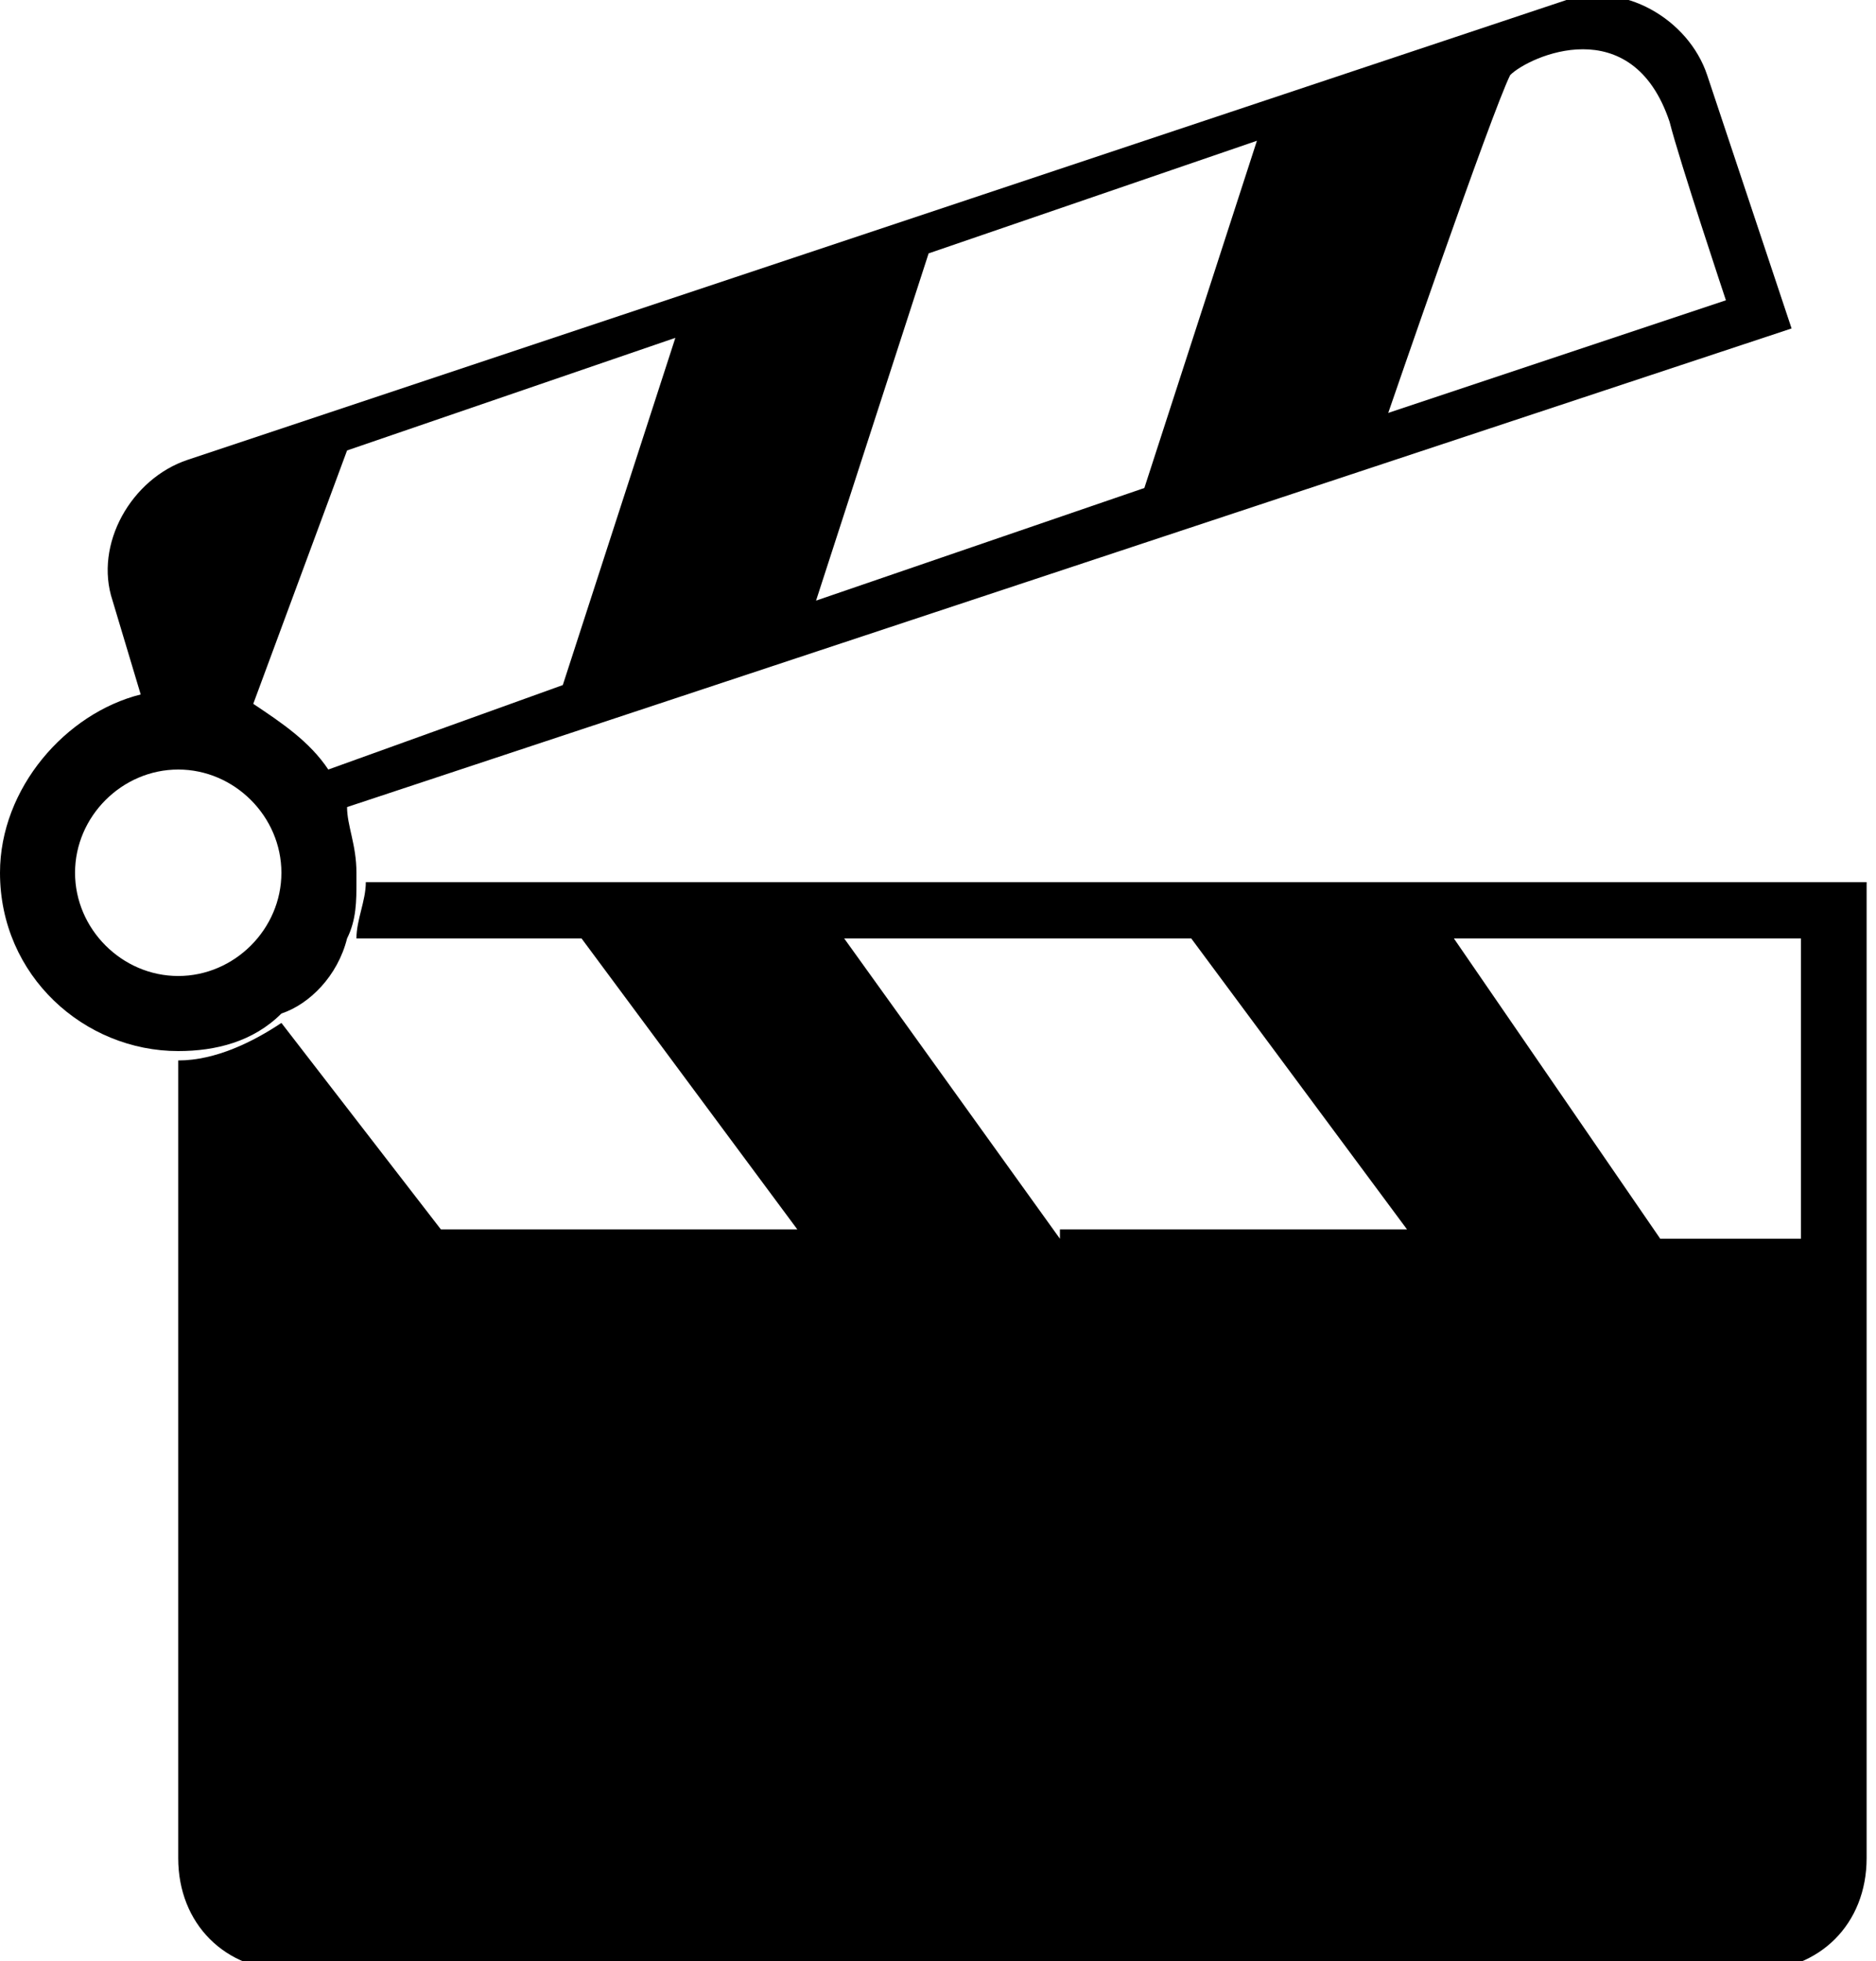
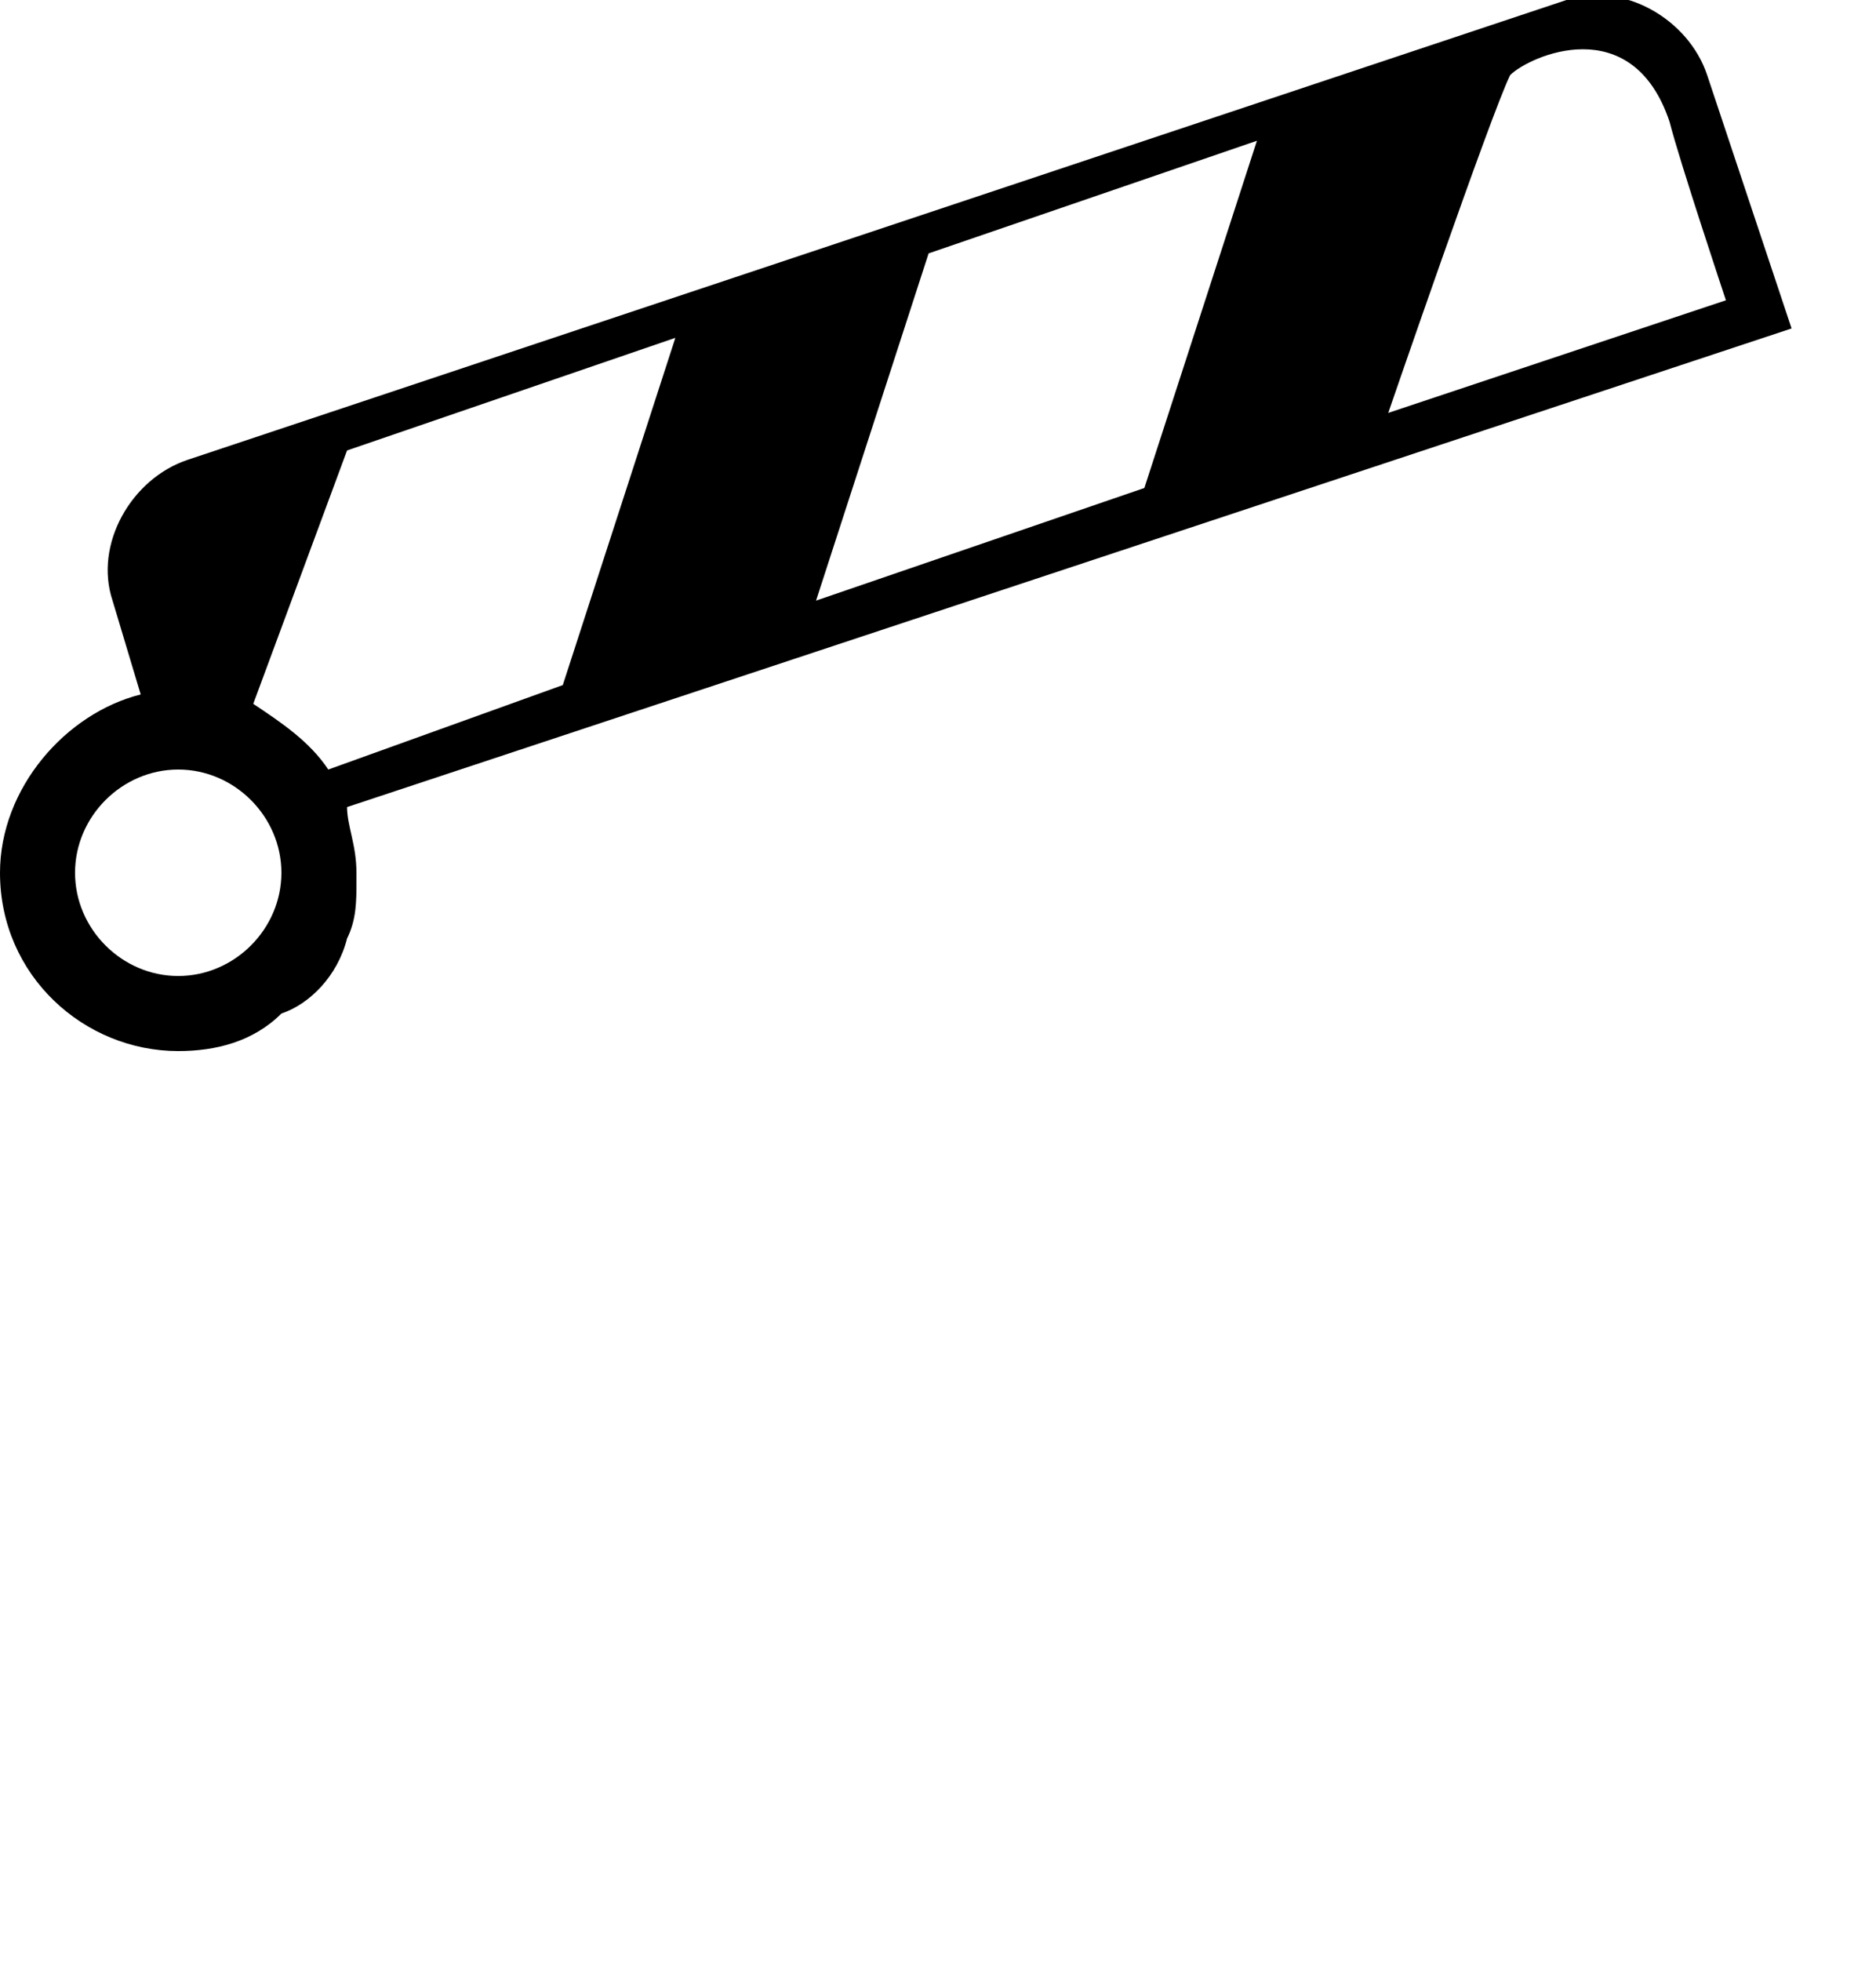
<svg xmlns="http://www.w3.org/2000/svg" version="1.1" id="Layer_1" x="0px" y="0px" viewBox="0 0 20 20.9" style="enable-background:new 0 0 20 20.9;" xml:space="preserve">
  <g>
-     <path d="M3.9,9.4c0,0.2-0.1,0.4-0.1,0.6h2.4l2.3,3.1H4.7L3,10.9c-0.3,0.2-0.7,0.4-1.1,0.4v8.5c0,0.7,0.5,1.2,1.2,1.2h15.6 c0.7,0,1.2-0.5,1.2-1.2V9.4H3.9z M11.3,13.2L9,10h3.7l2.3,3.1H11.3z M19.2,13.2h-1.5L15.5,10h3.7V13.2z" />
-   </g>
+     </g>
  <path d="M3.7,10c0.1-0.2,0.1-0.4,0.1-0.6c0,0,0-0.1,0-0.1c0-0.3-0.1-0.5-0.1-0.7l15.4-5.1l-0.9-2.7c-0.2-0.6-0.9-1-1.5-0.8L2,4.9 C1.4,5.1,1,5.8,1.2,6.4l0.3,1C0.7,7.6,0,8.4,0,9.3c0,1.1,0.9,1.9,1.9,1.9c0.4,0,0.8-0.1,1.1-0.4C3.3,10.7,3.6,10.4,3.7,10z M16.1,0.8c0.2-0.2,1.3-0.7,1.7,0.5c0.1,0.4,0.6,1.9,0.6,1.9l-3.6,1.2C14.8,4.4,15.9,1.2,16.1,0.8z M9.9,2.7l3.5-1.2l-1.2,3.7 L8.7,6.4L9.9,2.7z M3.7,4.8l3.5-1.2L6,7.3L3.5,8.2C3.3,7.9,3,7.7,2.7,7.5L3.7,4.8z M1.9,10.4c-0.6,0-1.1-0.5-1.1-1.1 c0-0.6,0.5-1.1,1.1-1.1S3,8.7,3,9.3C3,9.9,2.5,10.4,1.9,10.4z" />
</svg>